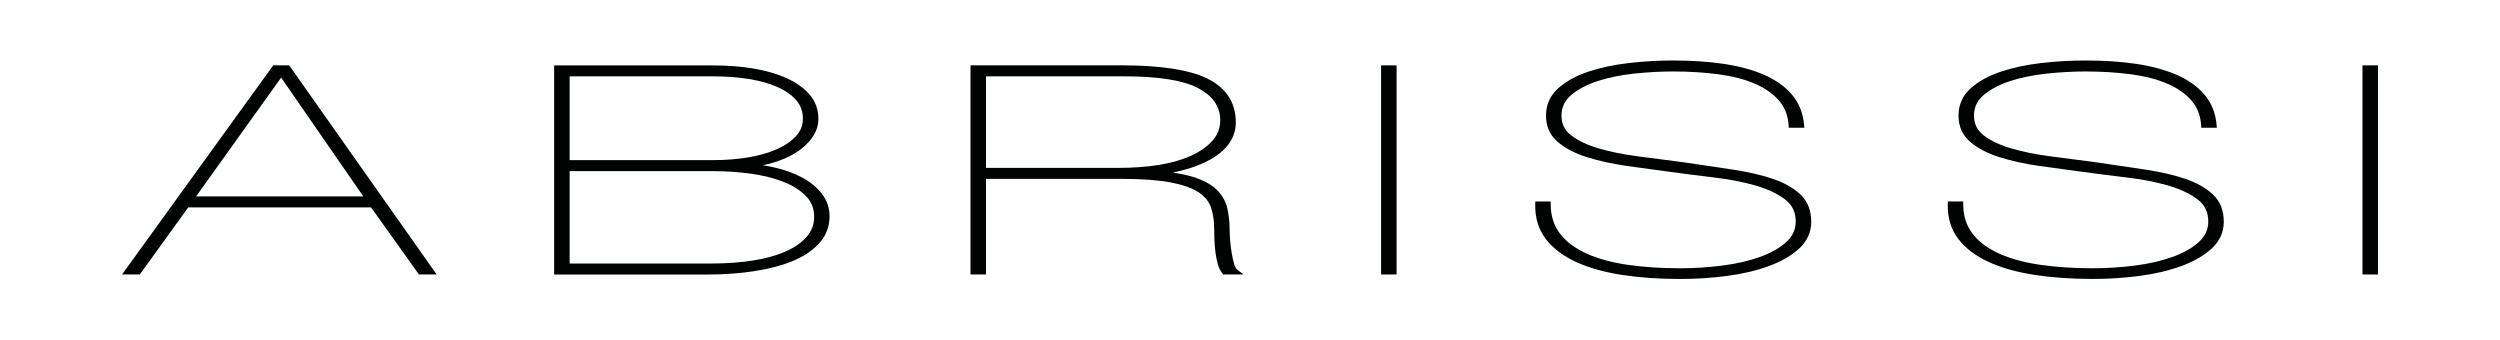
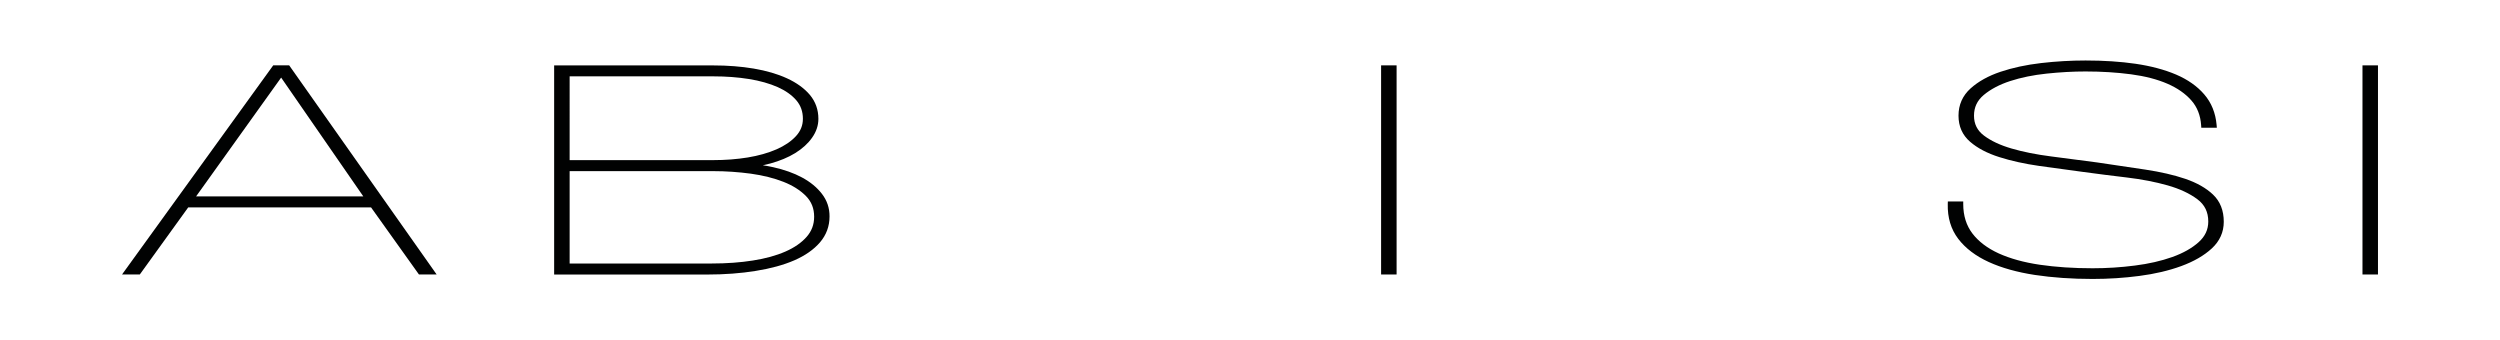
<svg xmlns="http://www.w3.org/2000/svg" version="1.1" id="Layer_1" x="0px" y="0px" viewBox="0 0 9424 1280" style="enable-background:new 0 0 9424 1280;" xml:space="preserve">
  <style type="text/css">
	.st0{fill:#010202;}
</style>
  <g>
    <path class="st0" d="M1090.1,246.4h-60.2L460,1034.7h67l182.5-252.9h689.2l180.6,252.9h66.7L1090.1,246.4z M1369.5,740.3H739.2   l320.6-447.8L1369.5,740.3z" />
    <path class="st0" d="M3098.4,730.8c-18.7-24.3-44-45.1-75.3-61.9c-30.6-16.5-67.1-29.4-108.3-38.6c-12.8-2.8-25.9-5.3-39.2-7.3   c9.7-2,19.1-4.2,28.2-6.7c35.8-9.8,67.4-23,93.8-39.2c26.8-16.6,48.2-36,63.4-57.7c16-22.4,24-46.5,24-71.4   c0-34.4-10.8-64.8-32.1-90.3c-20.8-24.7-49.8-45.7-86.2-62.4c-35.4-16.3-77.6-28.7-125.5-36.8c-46.8-7.9-98.1-11.9-152.5-11.9   h-599.8v788.3h576.7c65.9,0,127.6-4.6,183.1-13.7c56-8.9,105-22.3,145.6-39.9c40.8-17.8,73.4-40.6,96.7-67.7   c23.9-27.9,36-60.7,36-97.5C3127.3,784.3,3117.6,755.7,3098.4,730.8z M2147.3,287.8h541.5c47.8,0,93.2,3.4,134.8,10.1   c41,6.6,77.4,16.9,108.1,30.5c29.8,13.3,53.5,30.2,70.4,50c16.5,19.5,24.5,42.3,24.5,69.4c0,24.9-8.6,46.3-26.2,65.4   c-18.1,19.7-42.8,36.4-73.4,49.8c-31.2,13.6-67.6,23.9-108.2,30.6c-41.1,6.7-84.8,10-130,10h-541.5V287.8z M3069,817   c0,29.4-9.3,54.2-28.3,75.8c-19.3,22-46.2,40.7-80.1,55.5c-34.4,15.1-75.6,26.4-122.5,33.7c-46.9,7.5-99.1,11.3-155,11.3h-535.8   V645.1h541.5c47.3,0,95.1,3.3,141.8,9.6c45.7,6.3,86.9,16.7,122.6,30.7c35,13.7,63.5,31.8,85,53.6   C3058.9,760.2,3069,785.7,3069,817z" />
-     <path class="st0" d="M4664.1,1016.8c-4.6-3.6-8.7-11.1-11.9-21.9c-3.7-12.1-6.7-25.8-9.3-41.8c-2.6-15.5-4.5-31.3-5.7-47   c-1.3-16.8-2-29.7-2-39.5c0-31.6-3.3-60.4-9.8-85.4c-6.8-25.9-20.6-48.9-41.3-68.4c-20.2-18.7-49.3-34.1-86.5-45.8   c-21.8-6.7-47.5-12.2-76.9-16.5c66.4-13.5,120-33.8,160.1-60.4c54.2-36,80.3-82.2,77.5-137.4c-2.7-71.1-39.6-124.1-109.4-157.6   c-67.6-32.4-175.1-48.8-319.4-48.8h-571.1v788.3h58.4V674.2h506.9c78.6,0,142,4.5,188.4,13.2c45.6,8.7,81.3,21.2,105.9,37.3   c23.6,15.5,39.3,34.8,46.9,57.3c8,23.8,12.1,51.1,12.1,81.2c0,15.1,0.3,28.4,0.9,41.8c0.5,15.2,1.8,30.5,3.9,46.8   c2,15.4,5,30.2,8.9,43.9c4.2,14.3,10,26.2,17.3,35.2l3,3.7h76.4L4664.1,1016.8z M3716.8,287.8h522.3c128.4,0,221.9,15,277.8,44.6   c54.6,29,81.8,67.8,83,118.7c0,31.4-9.8,57.6-30,80c-20.8,22.9-48.8,42.2-83.2,57.3c-34.6,15.3-75.5,26.7-121.3,33.8   c-45.7,7-94.7,10.6-145.5,10.6h-503.1V287.8z" />
    <rect x="5206.2" y="246.4" class="st0" width="58.4" height="788.3" />
-     <path class="st0" d="M6787.1,733.4c-25.8-24.5-60.9-44.5-104.5-59.3c-42.8-14.5-93.4-26.2-150.6-34.8c-57-8.6-117.6-17.6-181.8-27   c-58.9-7.8-116.7-15.4-172.9-22.6s-106.5-17.2-149.3-29.8c-43-12.5-78.1-29-104.4-49c-25.2-18.9-37.4-43.4-37.4-74.8   c0-31.7,12-57.2,36.7-78c25.9-21.7,59.4-39.4,99.5-52.5c40.9-13.3,87.1-22.8,137.3-28.1c51.2-5.4,100.6-8.1,146.9-8.1   c60.7,0,118.5,3.6,171.7,10.7c52.6,7,98.6,18.9,136.7,35.4c37.6,16.2,68,37.4,90.5,63c22.1,25,34.5,56.5,36.9,93.6l0.6,9.3h58.6   l-0.9-10.8c-4-44.9-19.6-83.5-46.6-114.8c-26.4-30.7-62.2-55.9-106.4-74.8c-43.2-18.4-94.5-32.1-152.4-40.6   c-57-8.3-120.4-12.4-188.8-12.4c-54.7,0-111,3.2-167.4,9.7c-56,6.5-107.5,17.6-152.9,32.8c-45.8,15.3-83.8,36.5-113,62.8   c-30.2,27.3-45.4,61.8-45.4,102.7c0,40.2,14.7,73.3,43.7,98.4c27.6,24,64.7,43.5,110.1,57.8c44.1,14,94.8,25.2,150.6,33.3   c54,7.7,109.7,15.3,165.3,22.6c55.3,7.5,110.7,14.6,164.5,20.9c56.4,6.8,108.2,16.8,154.1,29.8c45.3,12.9,83,30.5,112,52.2   c27.7,20.8,41.1,48.2,41.1,84c0,30.4-11.8,55.8-36.1,77.7c-25.1,22.6-58.6,41.5-99.5,56.1c-41.5,14.8-89,25.7-141.1,32.2   c-52.3,6.8-105.8,10.2-159.2,10.2c-72.1,0-139.2-4.5-199.3-13.3c-59.8-8.8-111.9-23.2-154.9-42.8c-42.6-19.4-75.8-44.7-99-75   c-22.9-30-34.6-67.3-34.6-110.7v-10h-57.9l-0.3,9.7c-1.4,50.9,11.9,95,39.4,131.3c27.3,35.6,66,65,115.3,87.4   c48.5,22.1,106.9,38.5,173.7,48.7c66,10,139.2,15.1,217.6,15.1c59.8,0,119.1-3.8,176.2-11.4c58.1-7.5,111.2-20,157.8-37.1   c47.4-17.3,85.9-39.6,114.7-66.1c30.2-27.8,45.6-61.7,45.6-100.9C6827.7,793.6,6814,759,6787.1,733.4z" />
    <path class="st0" d="M8342.1,733.4c-25.8-24.5-60.9-44.4-104.5-59.3c-42.8-14.5-93.5-26.2-150.7-34.8c-57-8.6-117.6-17.6-181.7-27   c-59-7.8-116.7-15.4-173-22.6c-56.2-7.2-106.4-17.2-149.3-29.8c-42.9-12.5-78-29-104.4-49c-25.1-19-37.3-43.4-37.3-74.8   c0-31.7,12-57.2,36.7-78c25.9-21.7,59.4-39.4,99.5-52.5c40.8-13.3,87-22.8,137.3-28.1c51.2-5.4,100.7-8.1,146.9-8.1   c60.7,0,118.5,3.6,171.7,10.7c52.6,7,98.6,18.9,136.7,35.4c37.5,16.2,67.9,37.3,90.5,63c22.1,25,34.5,56.5,36.9,93.6l0.6,9.3h58.6   l-0.9-10.8c-3.9-44.9-19.6-83.5-46.6-114.8c-26.3-30.7-62.1-55.9-106.3-74.8c-43.3-18.4-94.5-32.1-152.4-40.6   c-57-8.3-120.5-12.4-188.7-12.4c-54.8,0-111.1,3.2-167.4,9.7c-56.1,6.5-107.5,17.6-152.9,32.8c-45.7,15.3-83.8,36.4-113.1,62.8   c-30.2,27.3-45.5,61.8-45.5,102.7c0,40.2,14.7,73.3,43.8,98.4c27.7,24,64.7,43.5,110.1,57.8c44.2,14.1,94.8,25.3,150.5,33.3   c54.1,7.7,109.7,15.3,165.4,22.6c56.5,7.7,110.2,14.5,164.4,20.9c56.4,6.7,108.3,16.8,154.2,29.8c45.3,12.9,83,30.5,112,52.2   c27.7,20.8,41.1,48.2,41.1,84c0,30.4-11.8,55.8-36.1,77.7c-25.1,22.6-58.6,41.5-99.5,56.1c-41.6,14.8-89.1,25.7-141.1,32.2   c-52.3,6.8-105.9,10.2-159.3,10.2c-72.1,0-139.1-4.5-199.2-13.3c-59.7-8.8-111.8-23.2-155-42.8c-42.5-19.5-75.8-44.7-98.9-75   c-22.9-30-34.6-67.3-34.6-110.7v-10h-58l-0.3,9.7c-1.3,50.9,11.9,95,39.5,131.2c27.2,35.6,66,65,115.2,87.4   c48.4,22.1,106.9,38.5,173.7,48.7c66.1,10,139.3,15.1,217.6,15.1c59.8,0,119.1-3.8,176.3-11.4c58-7.5,111.1-20,157.8-37.1   c47.3-17.3,85.8-39.5,114.7-66.1c30.3-27.8,45.6-61.7,45.6-100.9C8382.8,793.6,8369.1,759,8342.1,733.4z" />
    <rect x="8905.6" y="246.4" class="st0" width="58.4" height="788.3" />
  </g>
</svg>